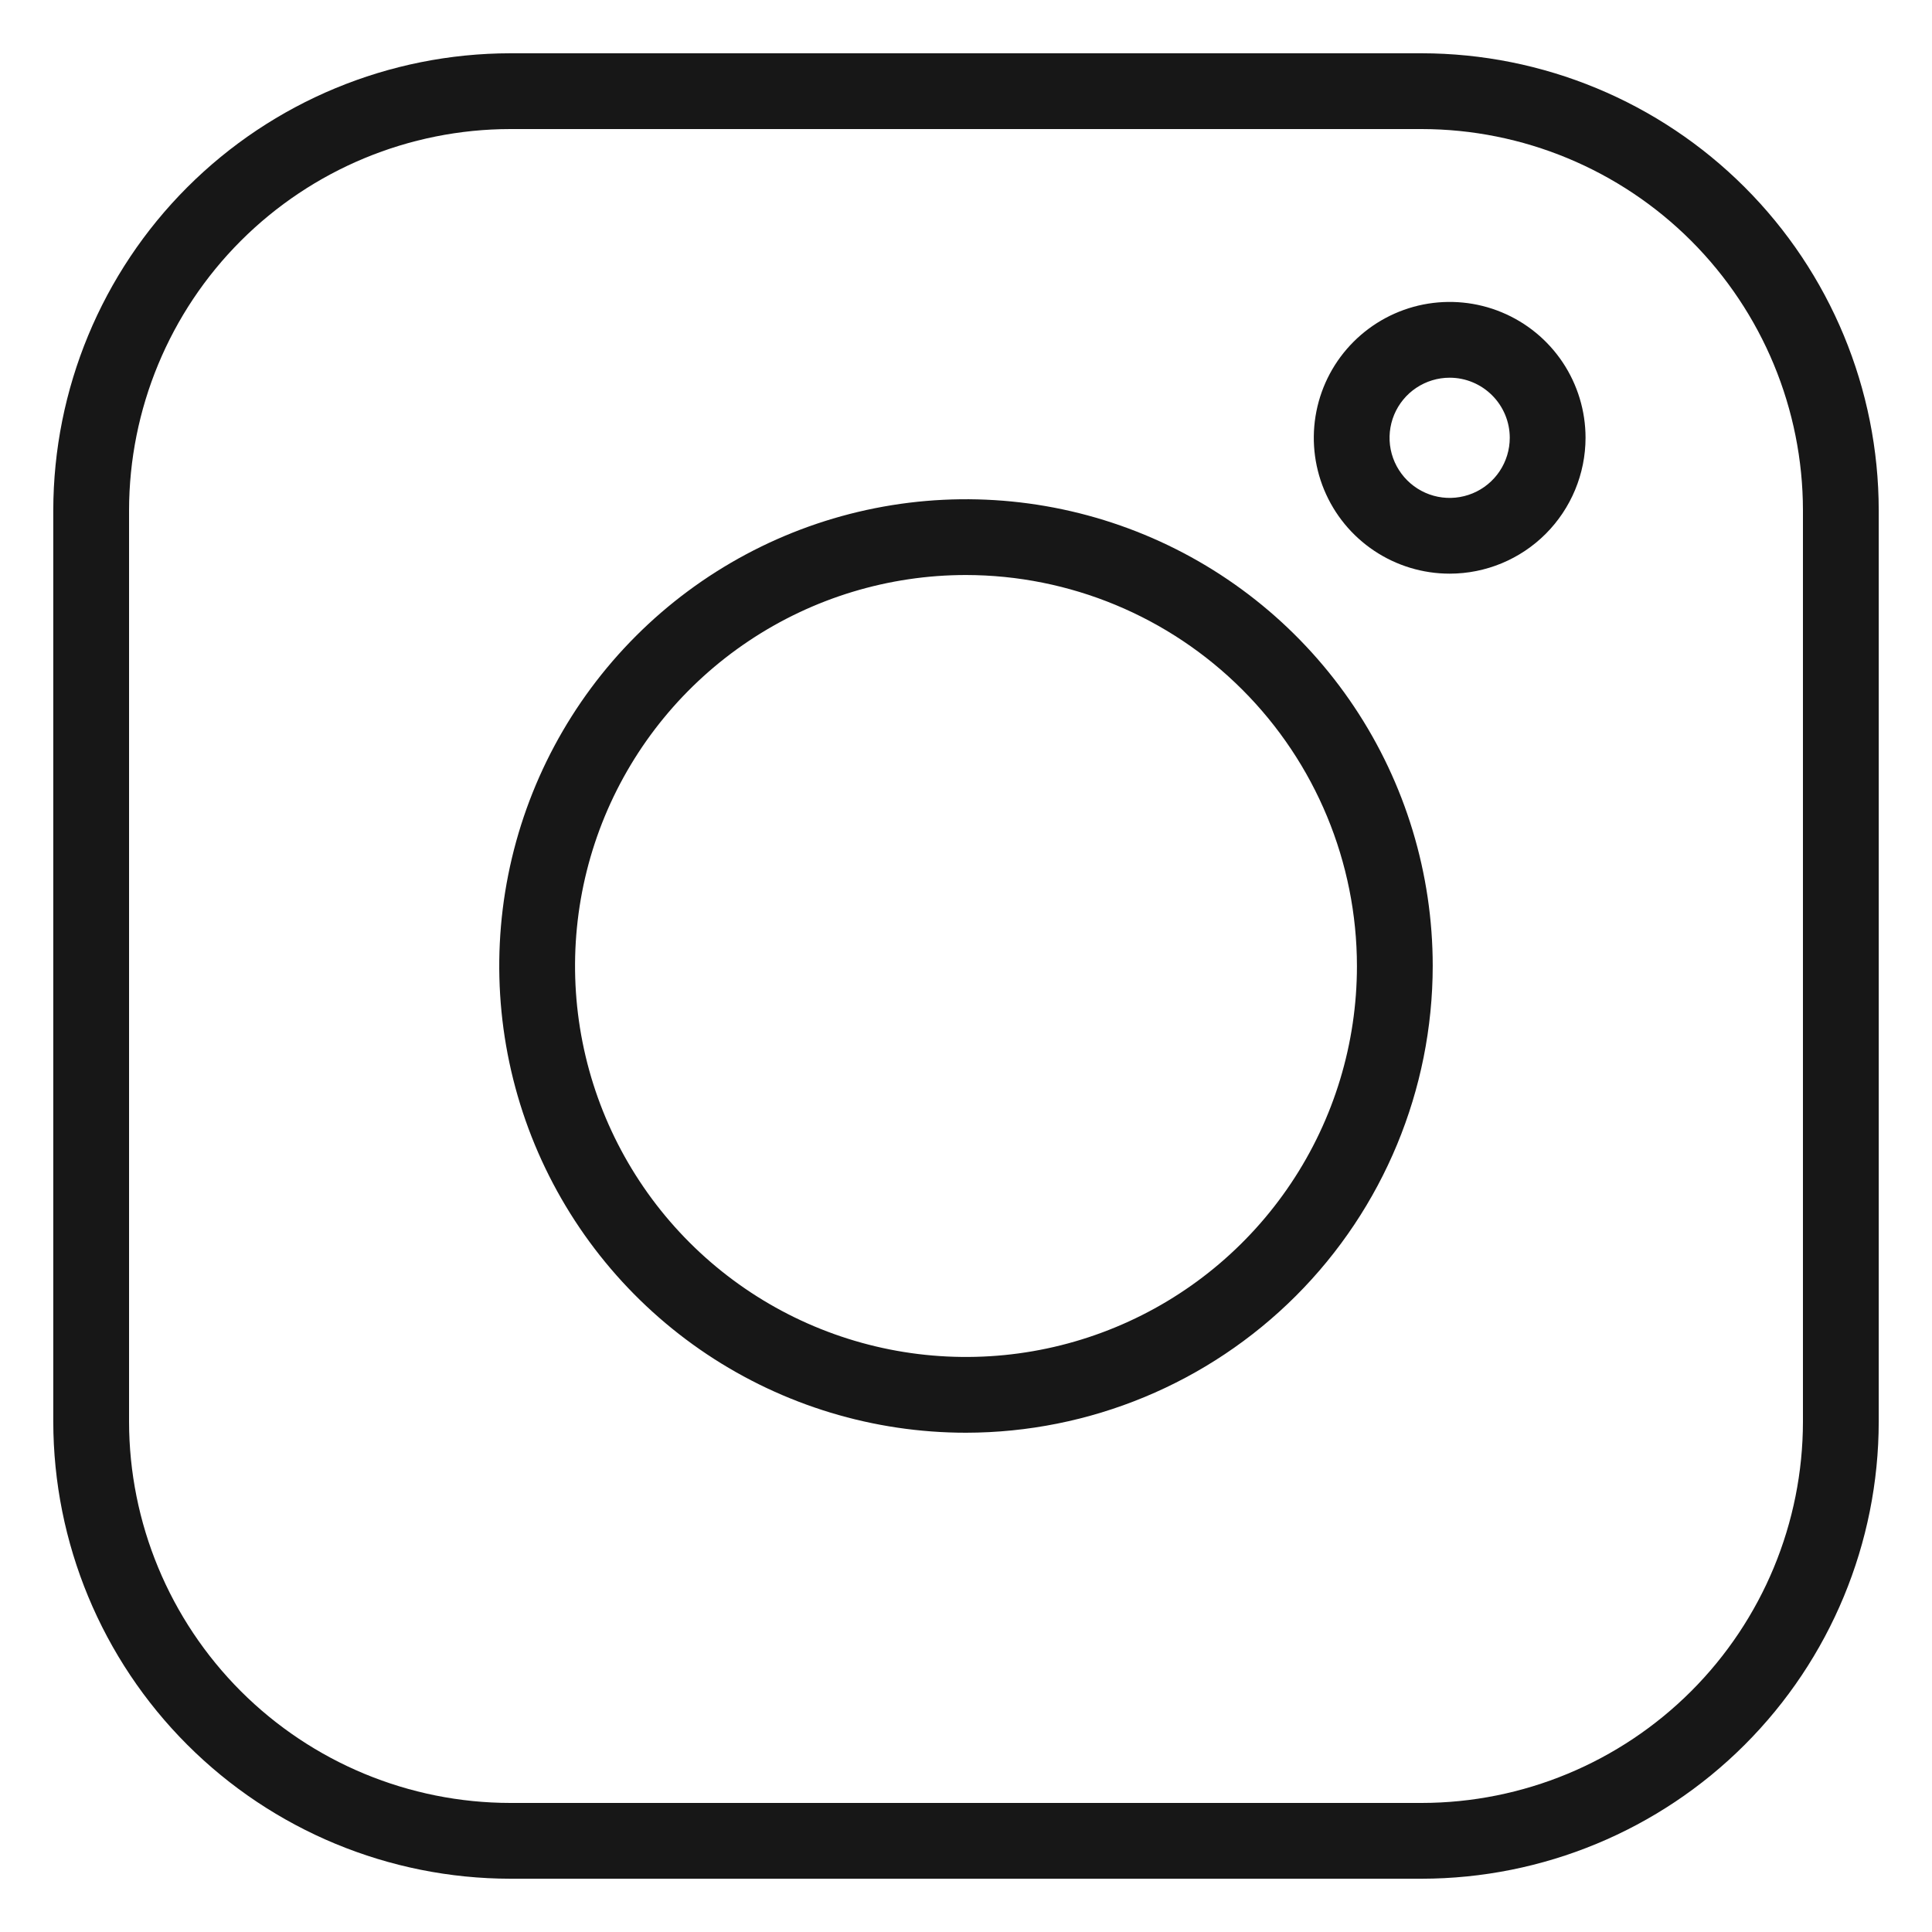
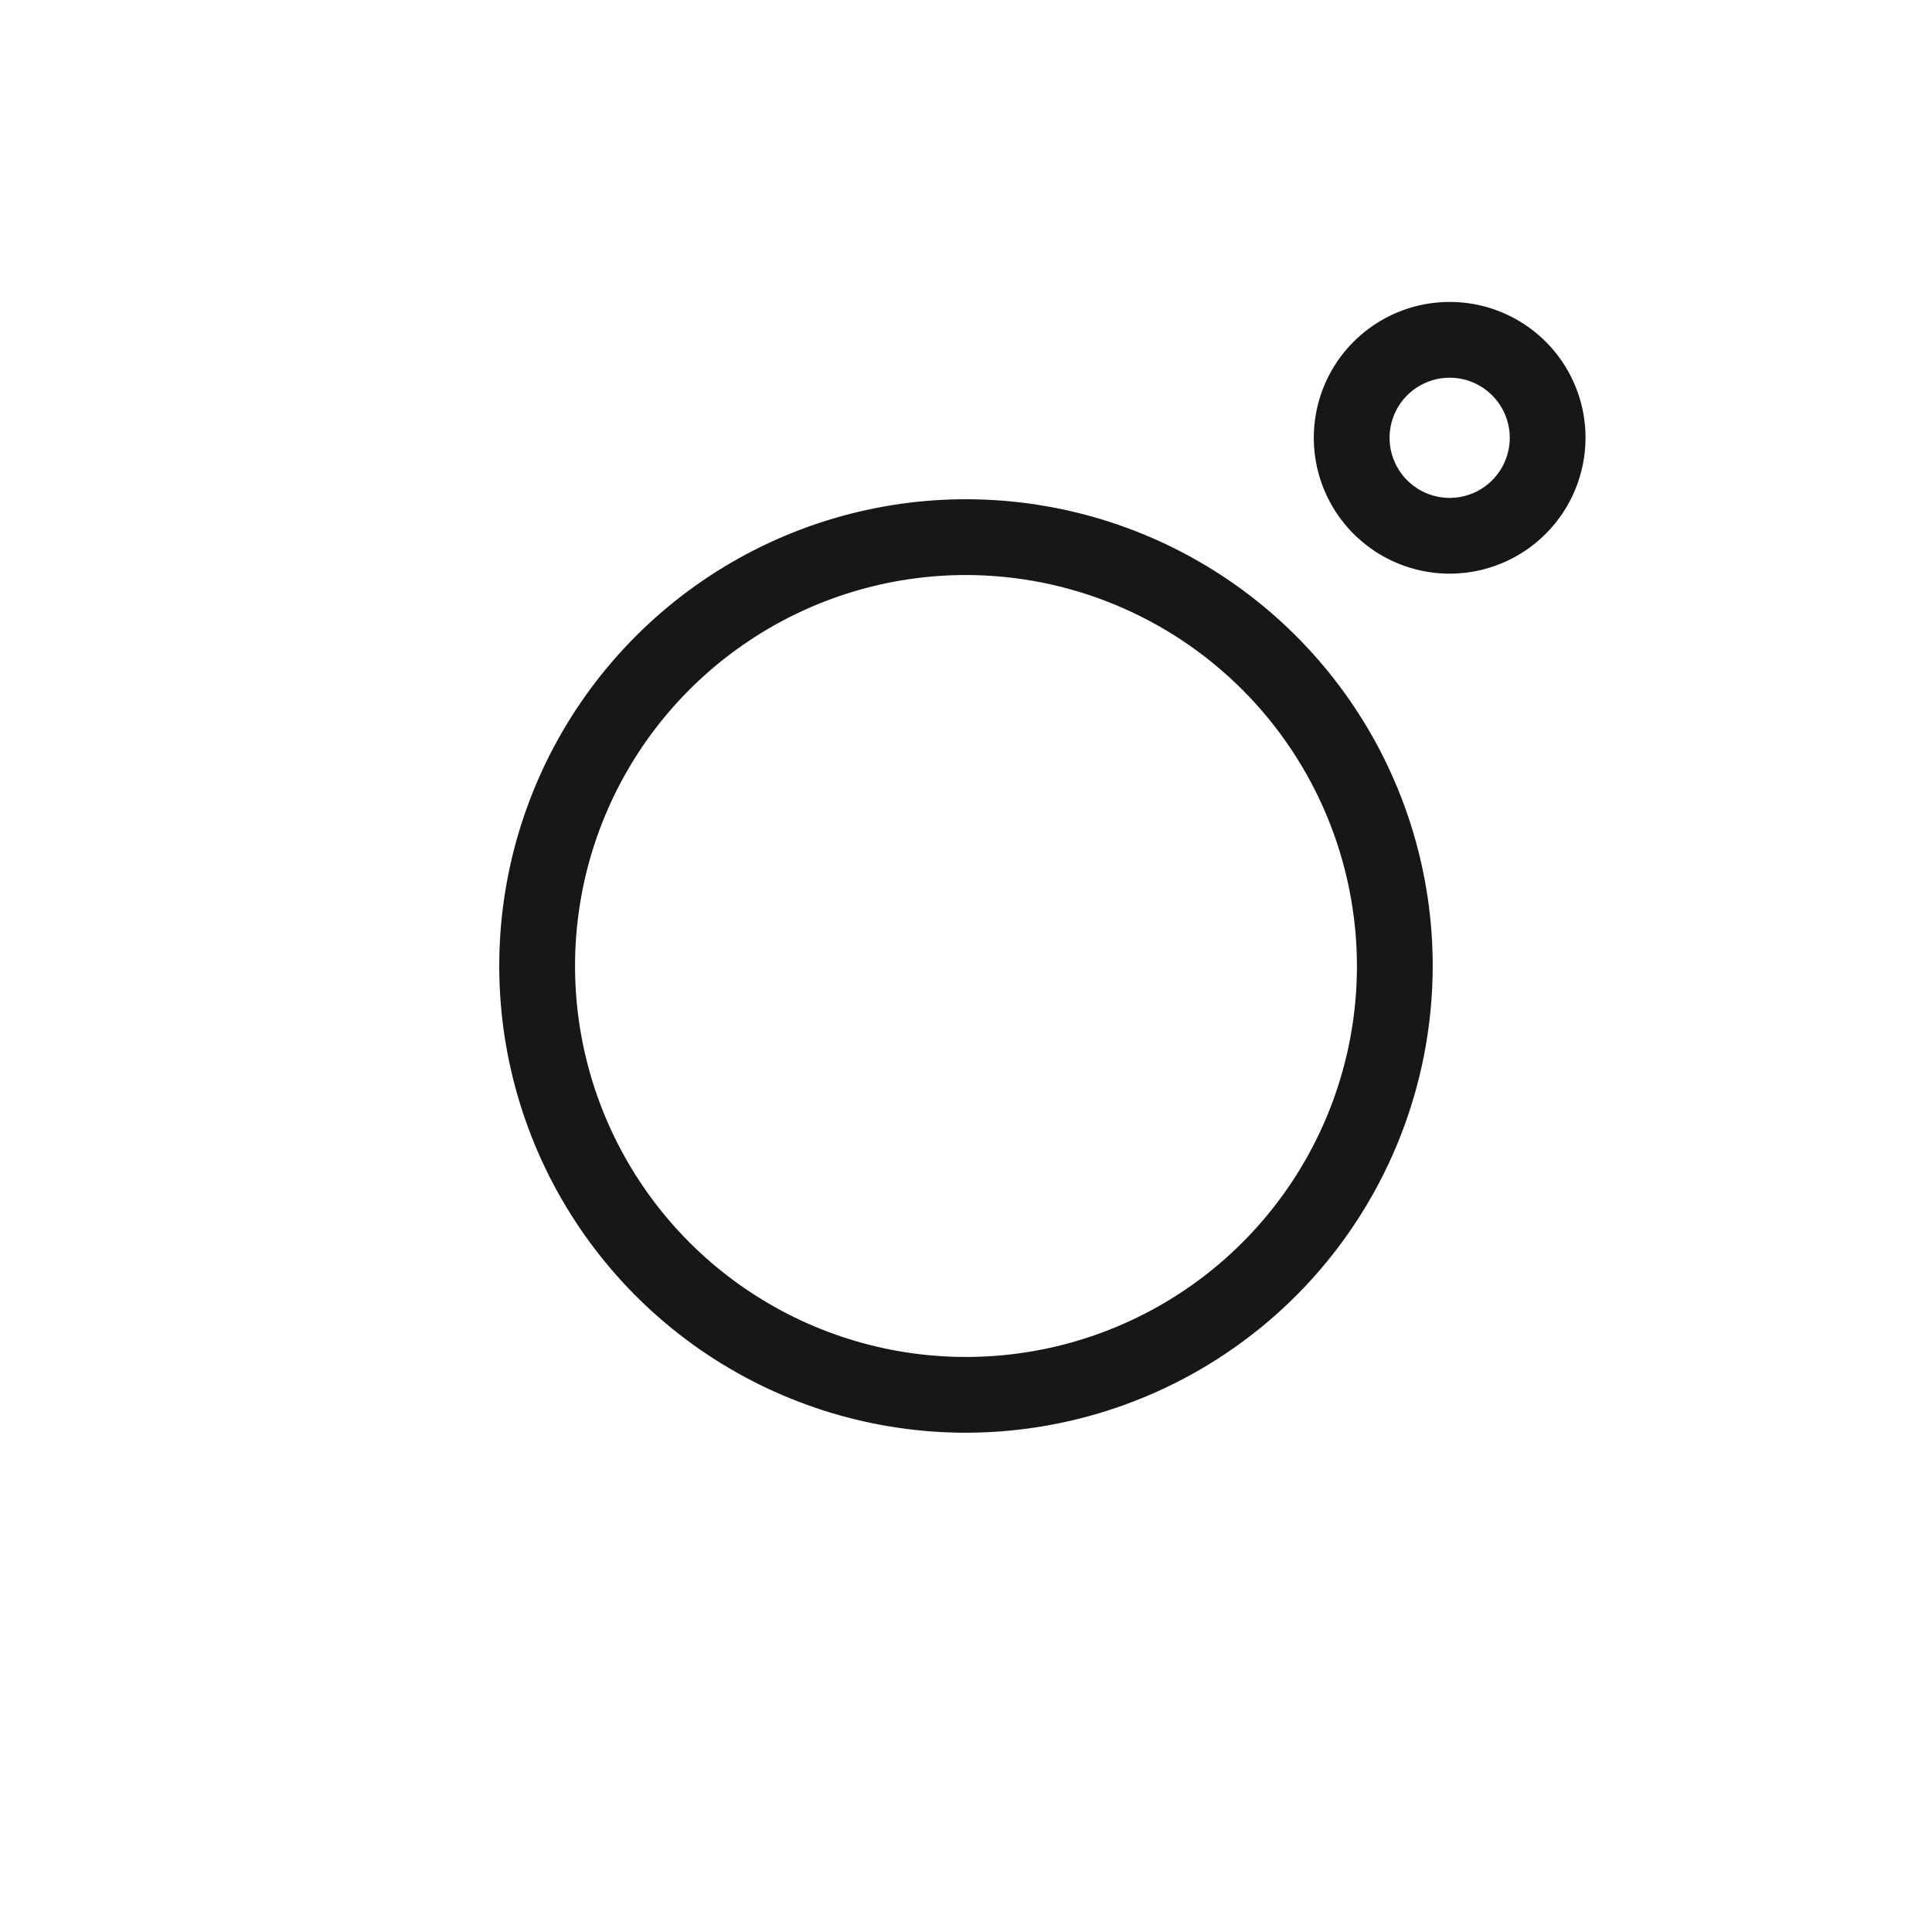
<svg xmlns="http://www.w3.org/2000/svg" fill="none" viewBox="0 0 40 40" height="40" width="40">
-   <path fill="#171717" d="M29.435 38.897H10.565C8.056 38.894 5.651 37.897 3.877 36.123C2.103 34.349 1.106 31.944 1.103 29.435V10.565C1.106 8.056 2.103 5.651 3.877 3.877C5.651 2.103 8.056 1.106 10.565 1.103H29.435C31.944 1.106 34.349 2.103 36.123 3.877C37.897 5.651 38.895 8.056 38.897 10.565V29.435C38.895 31.944 37.897 34.349 36.123 36.123C34.349 37.897 31.944 38.894 29.435 38.897ZM10.565 2.672C8.472 2.674 6.466 3.507 4.986 4.986C3.506 6.466 2.674 8.472 2.672 10.565V29.435C2.674 31.528 3.507 33.534 4.986 35.014C6.466 36.493 8.472 37.326 10.565 37.328H29.435C31.528 37.326 33.534 36.493 35.014 35.014C36.494 33.534 37.326 31.528 37.328 29.435V10.565C37.326 8.472 36.493 6.466 35.014 4.986C33.534 3.507 31.528 2.674 29.435 2.672H10.565Z" />
  <path fill="#171717" d="M20 29.663C18.089 29.663 16.221 29.097 14.631 28.035C13.042 26.973 11.804 25.464 11.072 23.698C10.341 21.932 10.149 19.989 10.522 18.115C10.895 16.24 11.816 14.518 13.167 13.167C14.518 11.816 16.24 10.895 18.115 10.522C19.989 10.149 21.932 10.341 23.698 11.072C25.464 11.803 26.973 13.042 28.035 14.631C29.097 16.22 29.663 18.089 29.663 20C29.66 22.562 28.642 25.018 26.83 26.83C25.018 28.641 22.562 29.66 20 29.663ZM20 11.905C18.399 11.905 16.834 12.38 15.503 13.27C14.172 14.159 13.134 15.423 12.521 16.902C11.909 18.381 11.749 20.009 12.061 21.579C12.373 23.149 13.144 24.592 14.276 25.724C15.408 26.856 16.851 27.627 18.421 27.939C19.991 28.251 21.619 28.091 23.098 27.478C24.577 26.866 25.841 25.828 26.73 24.497C27.62 23.166 28.094 21.601 28.094 20C28.092 17.854 27.238 15.796 25.721 14.279C24.203 12.761 22.146 11.908 20 11.905Z" />
  <path fill="#171717" d="M30.014 11.877C29.457 11.877 28.913 11.712 28.451 11.403C27.988 11.094 27.628 10.655 27.415 10.141C27.202 9.627 27.146 9.061 27.255 8.515C27.363 7.97 27.631 7.468 28.025 7.075C28.418 6.682 28.919 6.414 29.465 6.305C30.011 6.197 30.576 6.252 31.09 6.465C31.605 6.678 32.044 7.039 32.353 7.501C32.662 7.964 32.827 8.508 32.827 9.064C32.826 9.81 32.529 10.525 32.002 11.053C31.475 11.58 30.76 11.877 30.014 11.877ZM30.014 7.82C29.768 7.82 29.527 7.893 29.322 8.03C29.118 8.166 28.958 8.361 28.864 8.588C28.77 8.815 28.745 9.066 28.793 9.307C28.841 9.548 28.96 9.77 29.134 9.944C29.308 10.118 29.53 10.237 29.771 10.285C30.012 10.333 30.262 10.308 30.49 10.214C30.717 10.12 30.912 9.96 31.048 9.756C31.185 9.551 31.258 9.31 31.258 9.064C31.258 8.734 31.126 8.418 30.893 8.185C30.66 7.952 30.344 7.82 30.014 7.82Z" />
</svg>